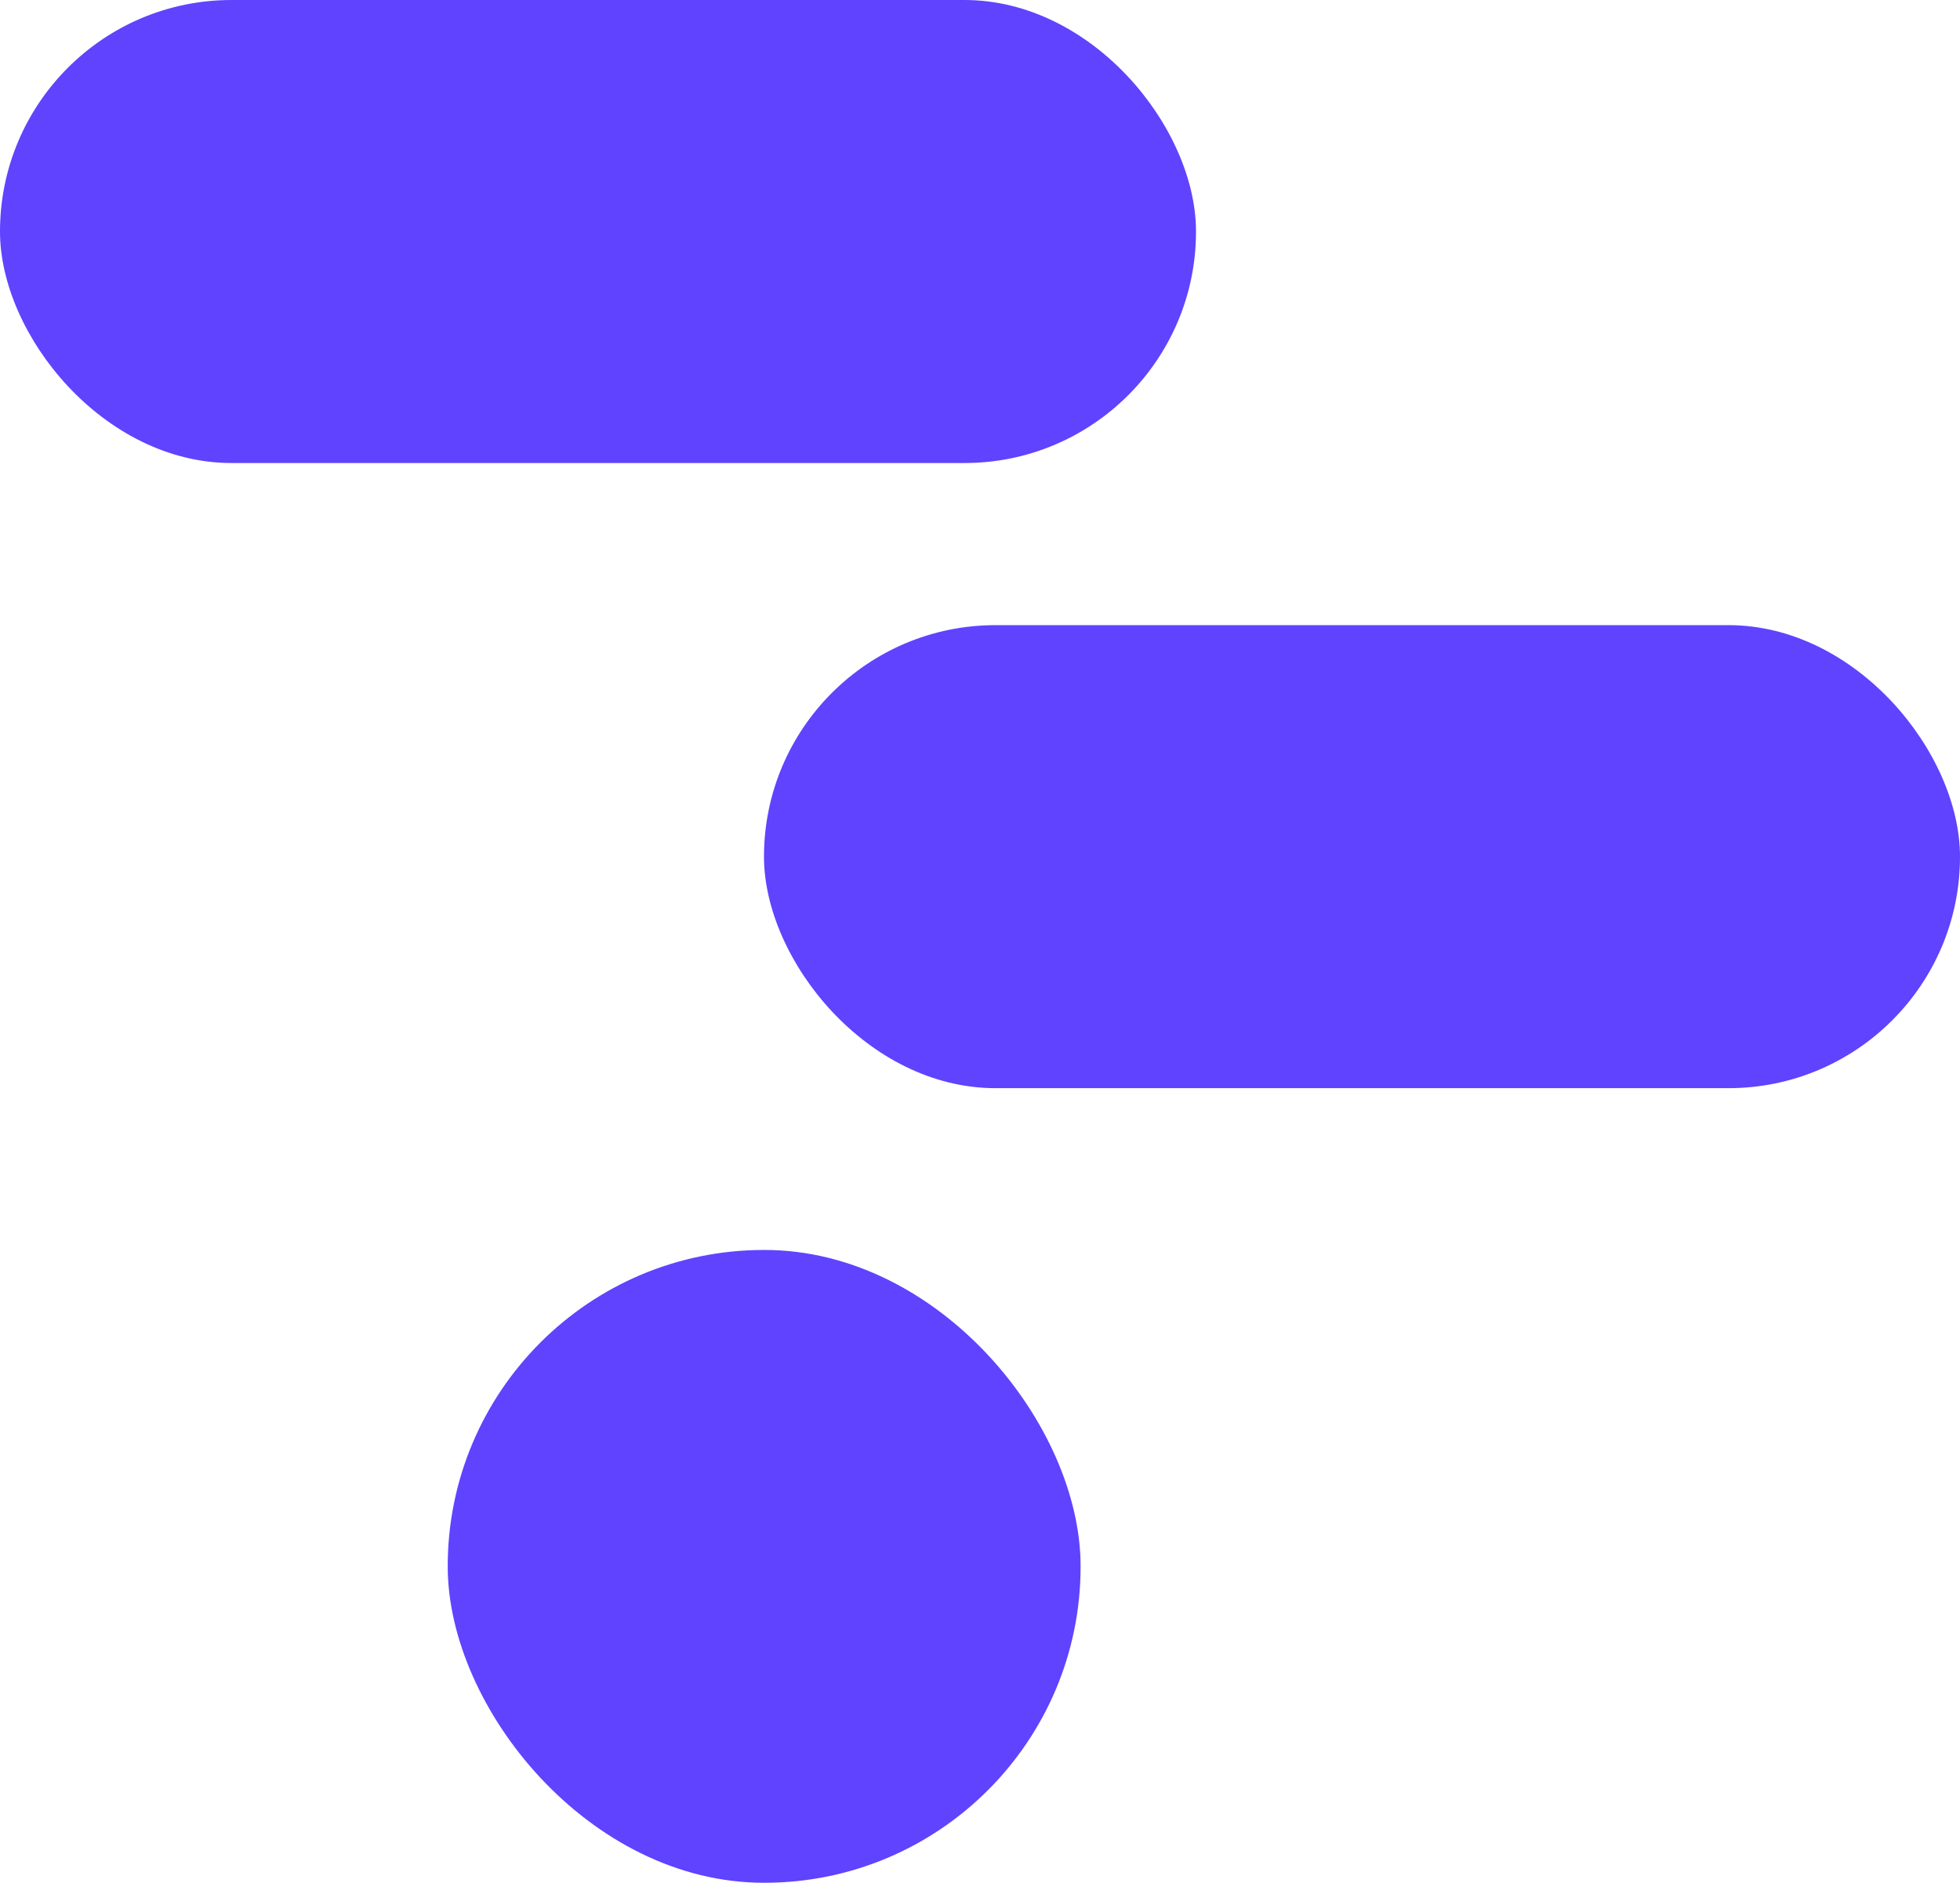
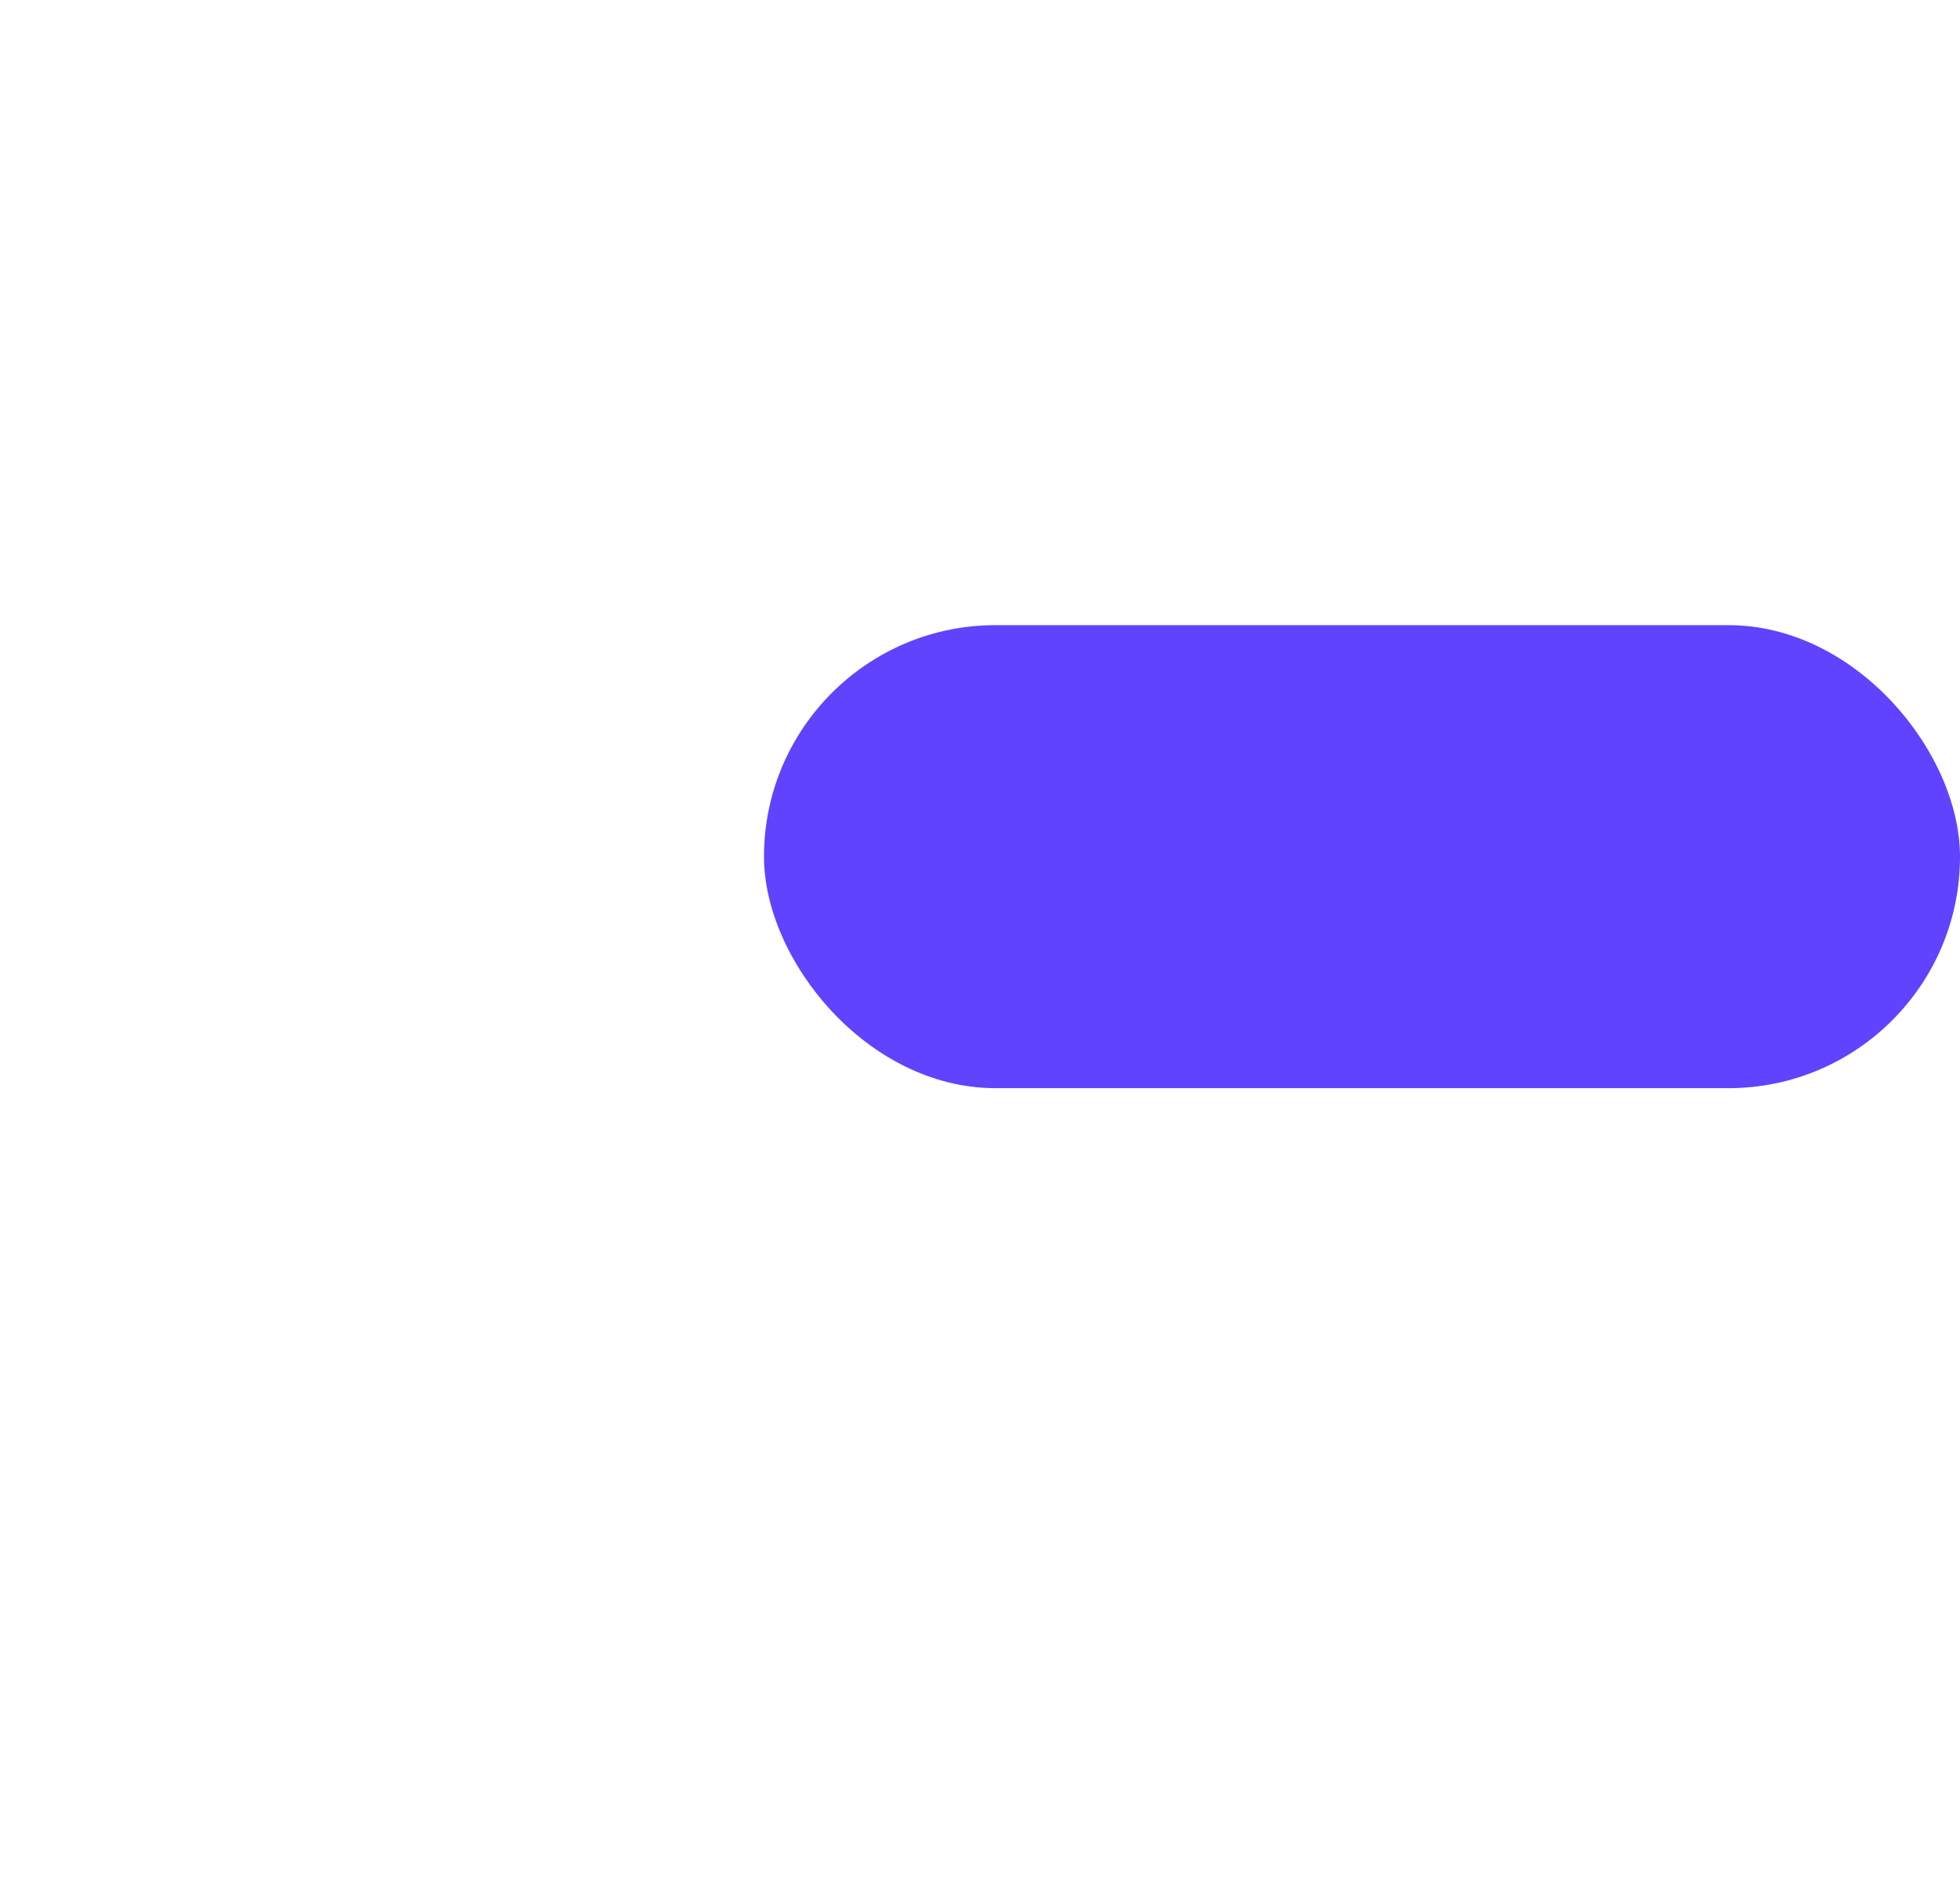
<svg xmlns="http://www.w3.org/2000/svg" id="Layer_1" data-name="Layer 1" viewBox="0 0 56.21 54">
  <defs>
    <style>
      .cls-1 {
        fill: #5f43ff;
      }
    </style>
  </defs>
  <rect class="cls-1" x="21.91" y="17.93" width="34.3" height="13.28" rx="6.64" ry="6.64" />
-   <rect class="cls-1" x="0" y="0" width="34.3" height="13.28" rx="6.64" ry="6.64" />
-   <rect class="cls-1" x="12.84" y="35.85" width="18.15" height="18.15" rx="9.07" ry="9.07" />
</svg>